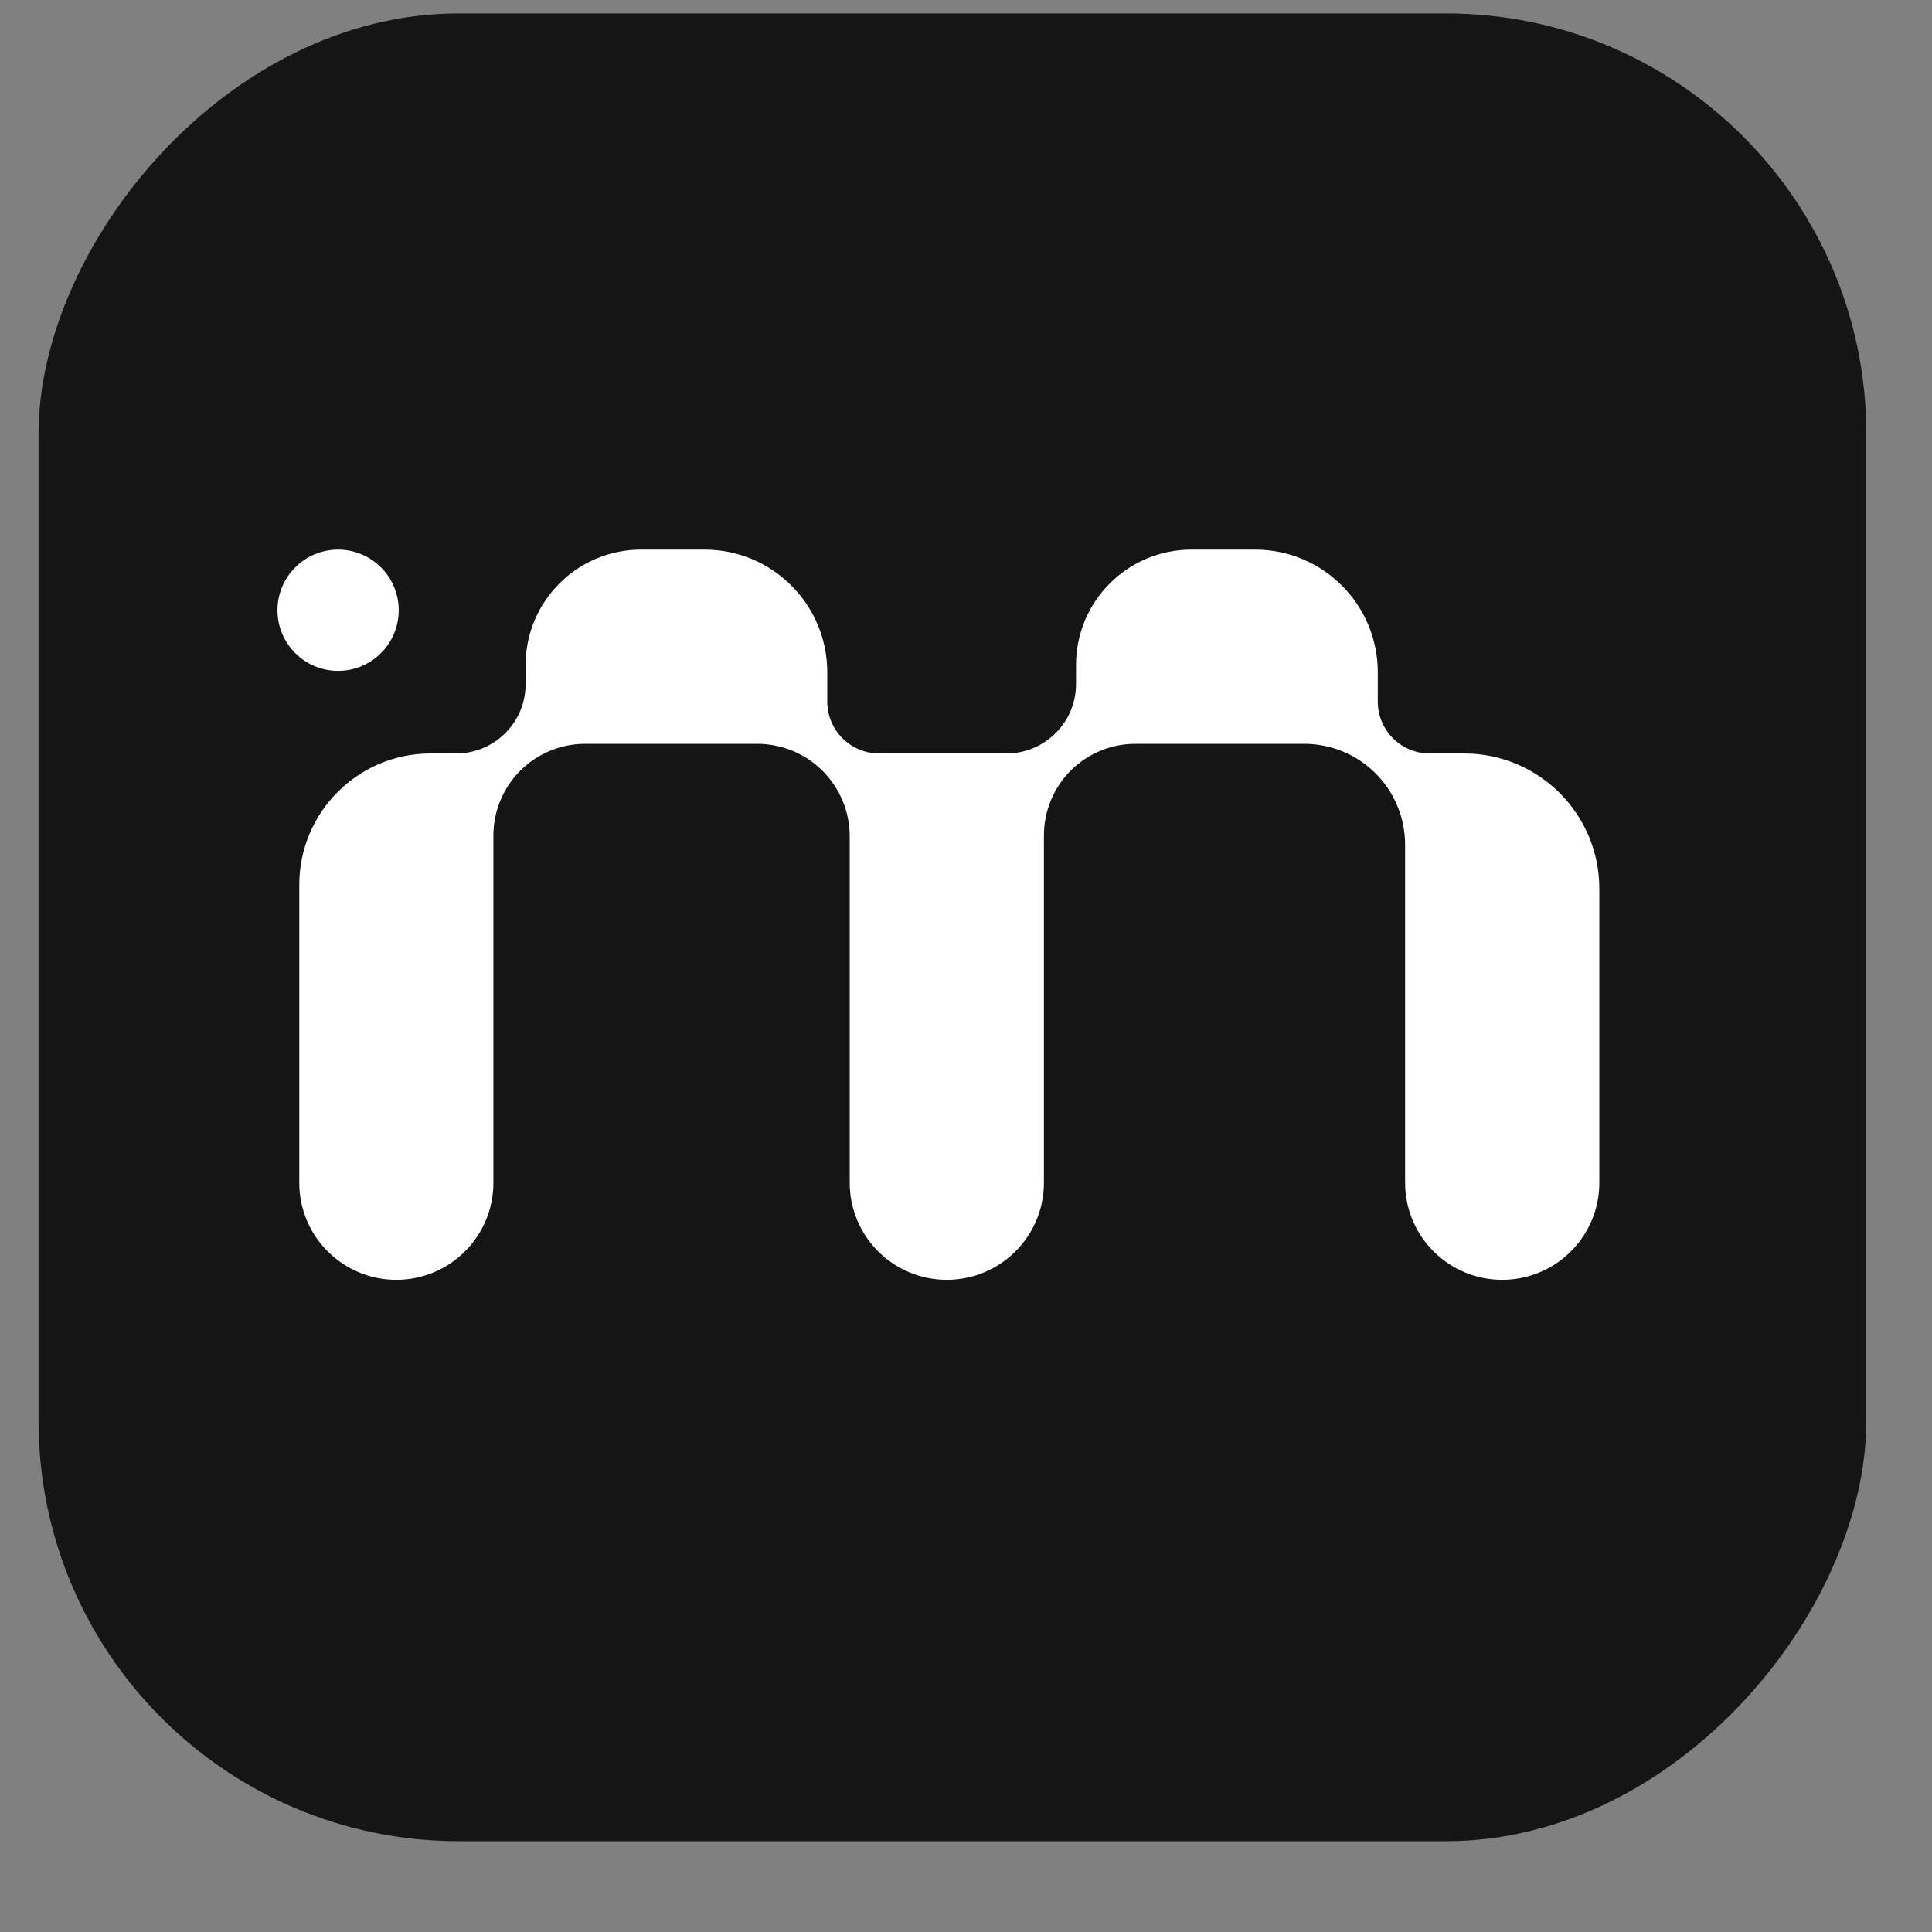
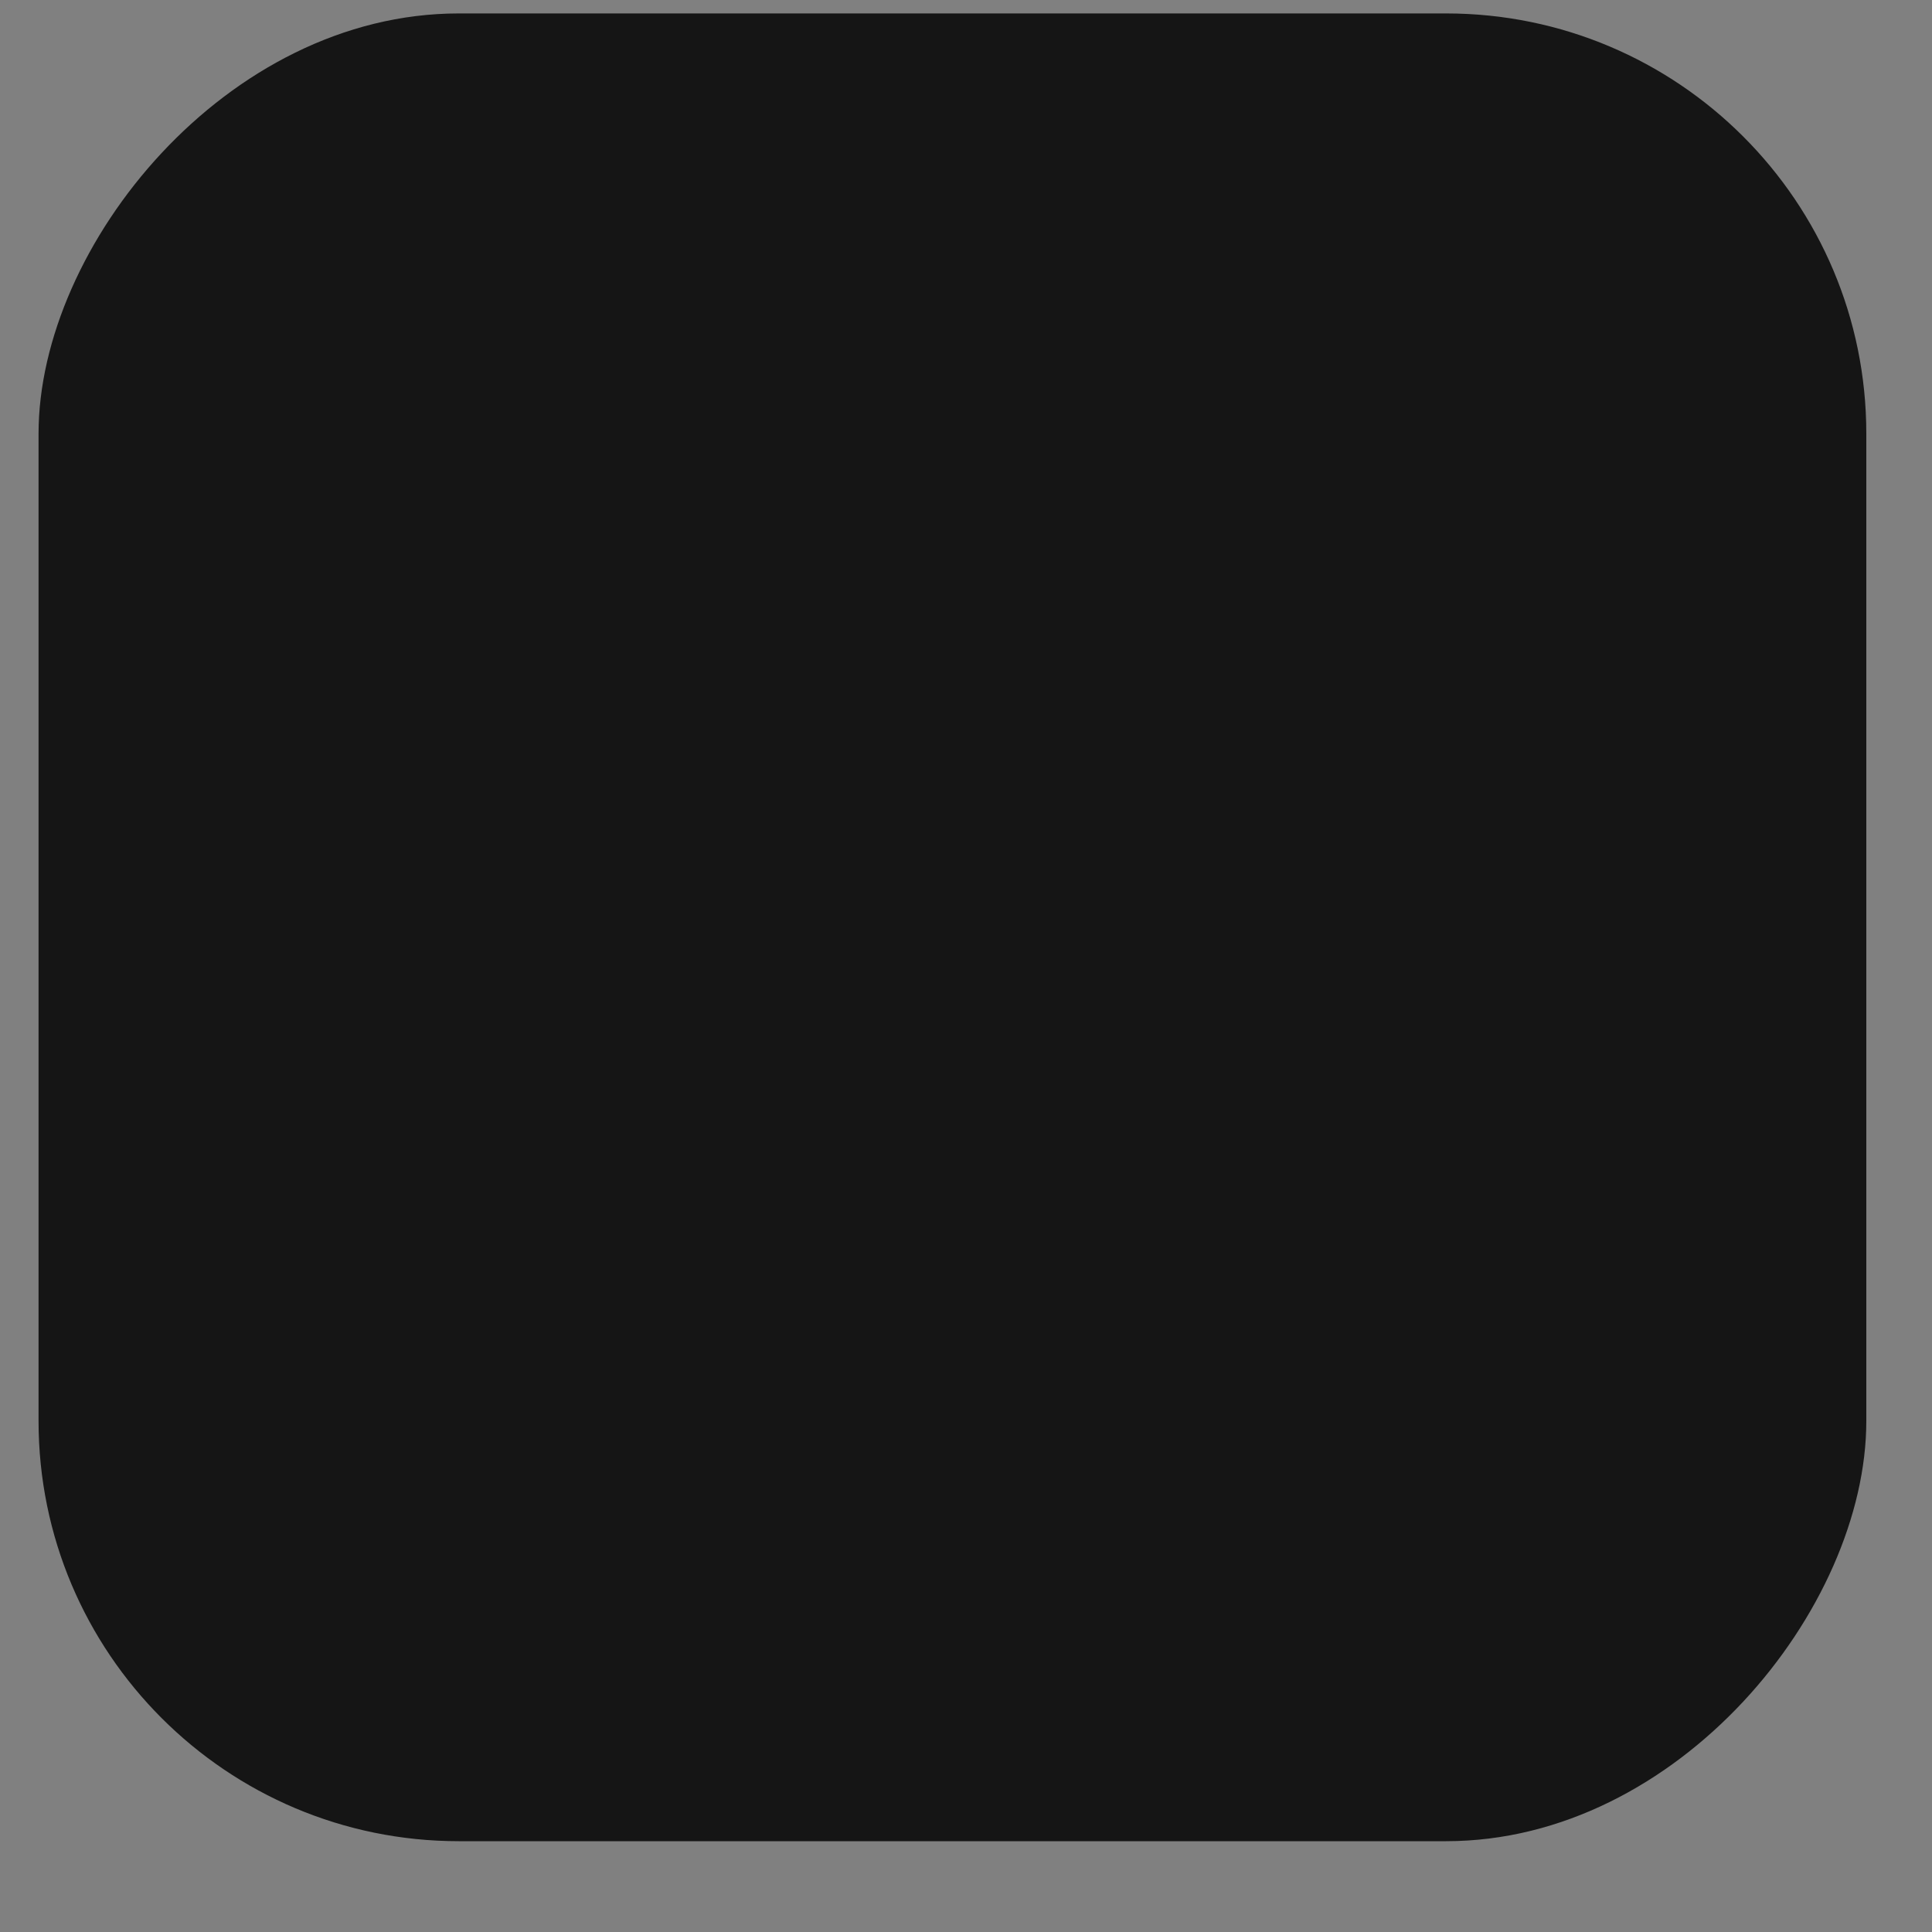
<svg xmlns="http://www.w3.org/2000/svg" width="21" height="21" viewBox="0 0 21 21" fill="none">
  <rect x="0" y="0" width="21" height="21" fill="#808080" stroke="none" />
  <rect width="19.867" height="19.867" rx="4.568" transform="matrix(-1 0 0 1 20.286 0.146)" fill="#151515" />
-   <path fill-rule="evenodd" clip-rule="evenodd" d="M11.696 7.228C11.696 6.535 12.258 5.974 12.95 5.974H13.643C14.379 5.974 14.976 6.571 14.976 7.307V7.626C14.976 7.776 15.035 7.919 15.141 8.025C15.246 8.13 15.39 8.19 15.539 8.19H15.915C16.726 8.19 17.384 8.848 17.384 9.659V12.856C17.384 13.439 16.911 13.911 16.328 13.911C15.746 13.911 15.273 13.439 15.273 12.856L15.273 9.182C15.273 8.891 15.158 8.612 14.952 8.406C14.746 8.2 14.467 8.085 14.176 8.085H12.341C12.078 8.085 11.825 8.19 11.638 8.376C11.452 8.563 11.347 8.816 11.347 9.08L11.347 12.856C11.347 13.439 10.874 13.911 10.291 13.911C9.709 13.911 9.236 13.439 9.236 12.856V9.091C9.236 8.824 9.13 8.568 8.941 8.379C8.753 8.191 8.497 8.085 8.23 8.085H6.361C6.096 8.085 5.842 8.19 5.655 8.377C5.468 8.564 5.363 8.818 5.363 9.082V12.856C5.363 13.439 4.891 13.911 4.308 13.911C3.725 13.911 3.253 13.439 3.253 12.856V9.618C3.253 8.829 3.892 8.19 4.68 8.19H4.96C5.16 8.19 5.351 8.11 5.492 7.969C5.634 7.828 5.713 7.637 5.713 7.437V7.229C5.713 6.536 6.275 5.974 6.968 5.974H7.659C8.395 5.974 8.992 6.571 8.992 7.307V7.626C8.992 7.776 9.052 7.919 9.157 8.025C9.263 8.13 9.406 8.19 9.556 8.19H10.941C11.141 8.19 11.334 8.11 11.475 7.968C11.617 7.827 11.696 7.635 11.696 7.434V7.228Z" fill="white" />
-   <circle cx="0.659" cy="0.659" r="0.659" transform="matrix(-1 0 0 1 4.334 5.974)" fill="white" />
</svg>